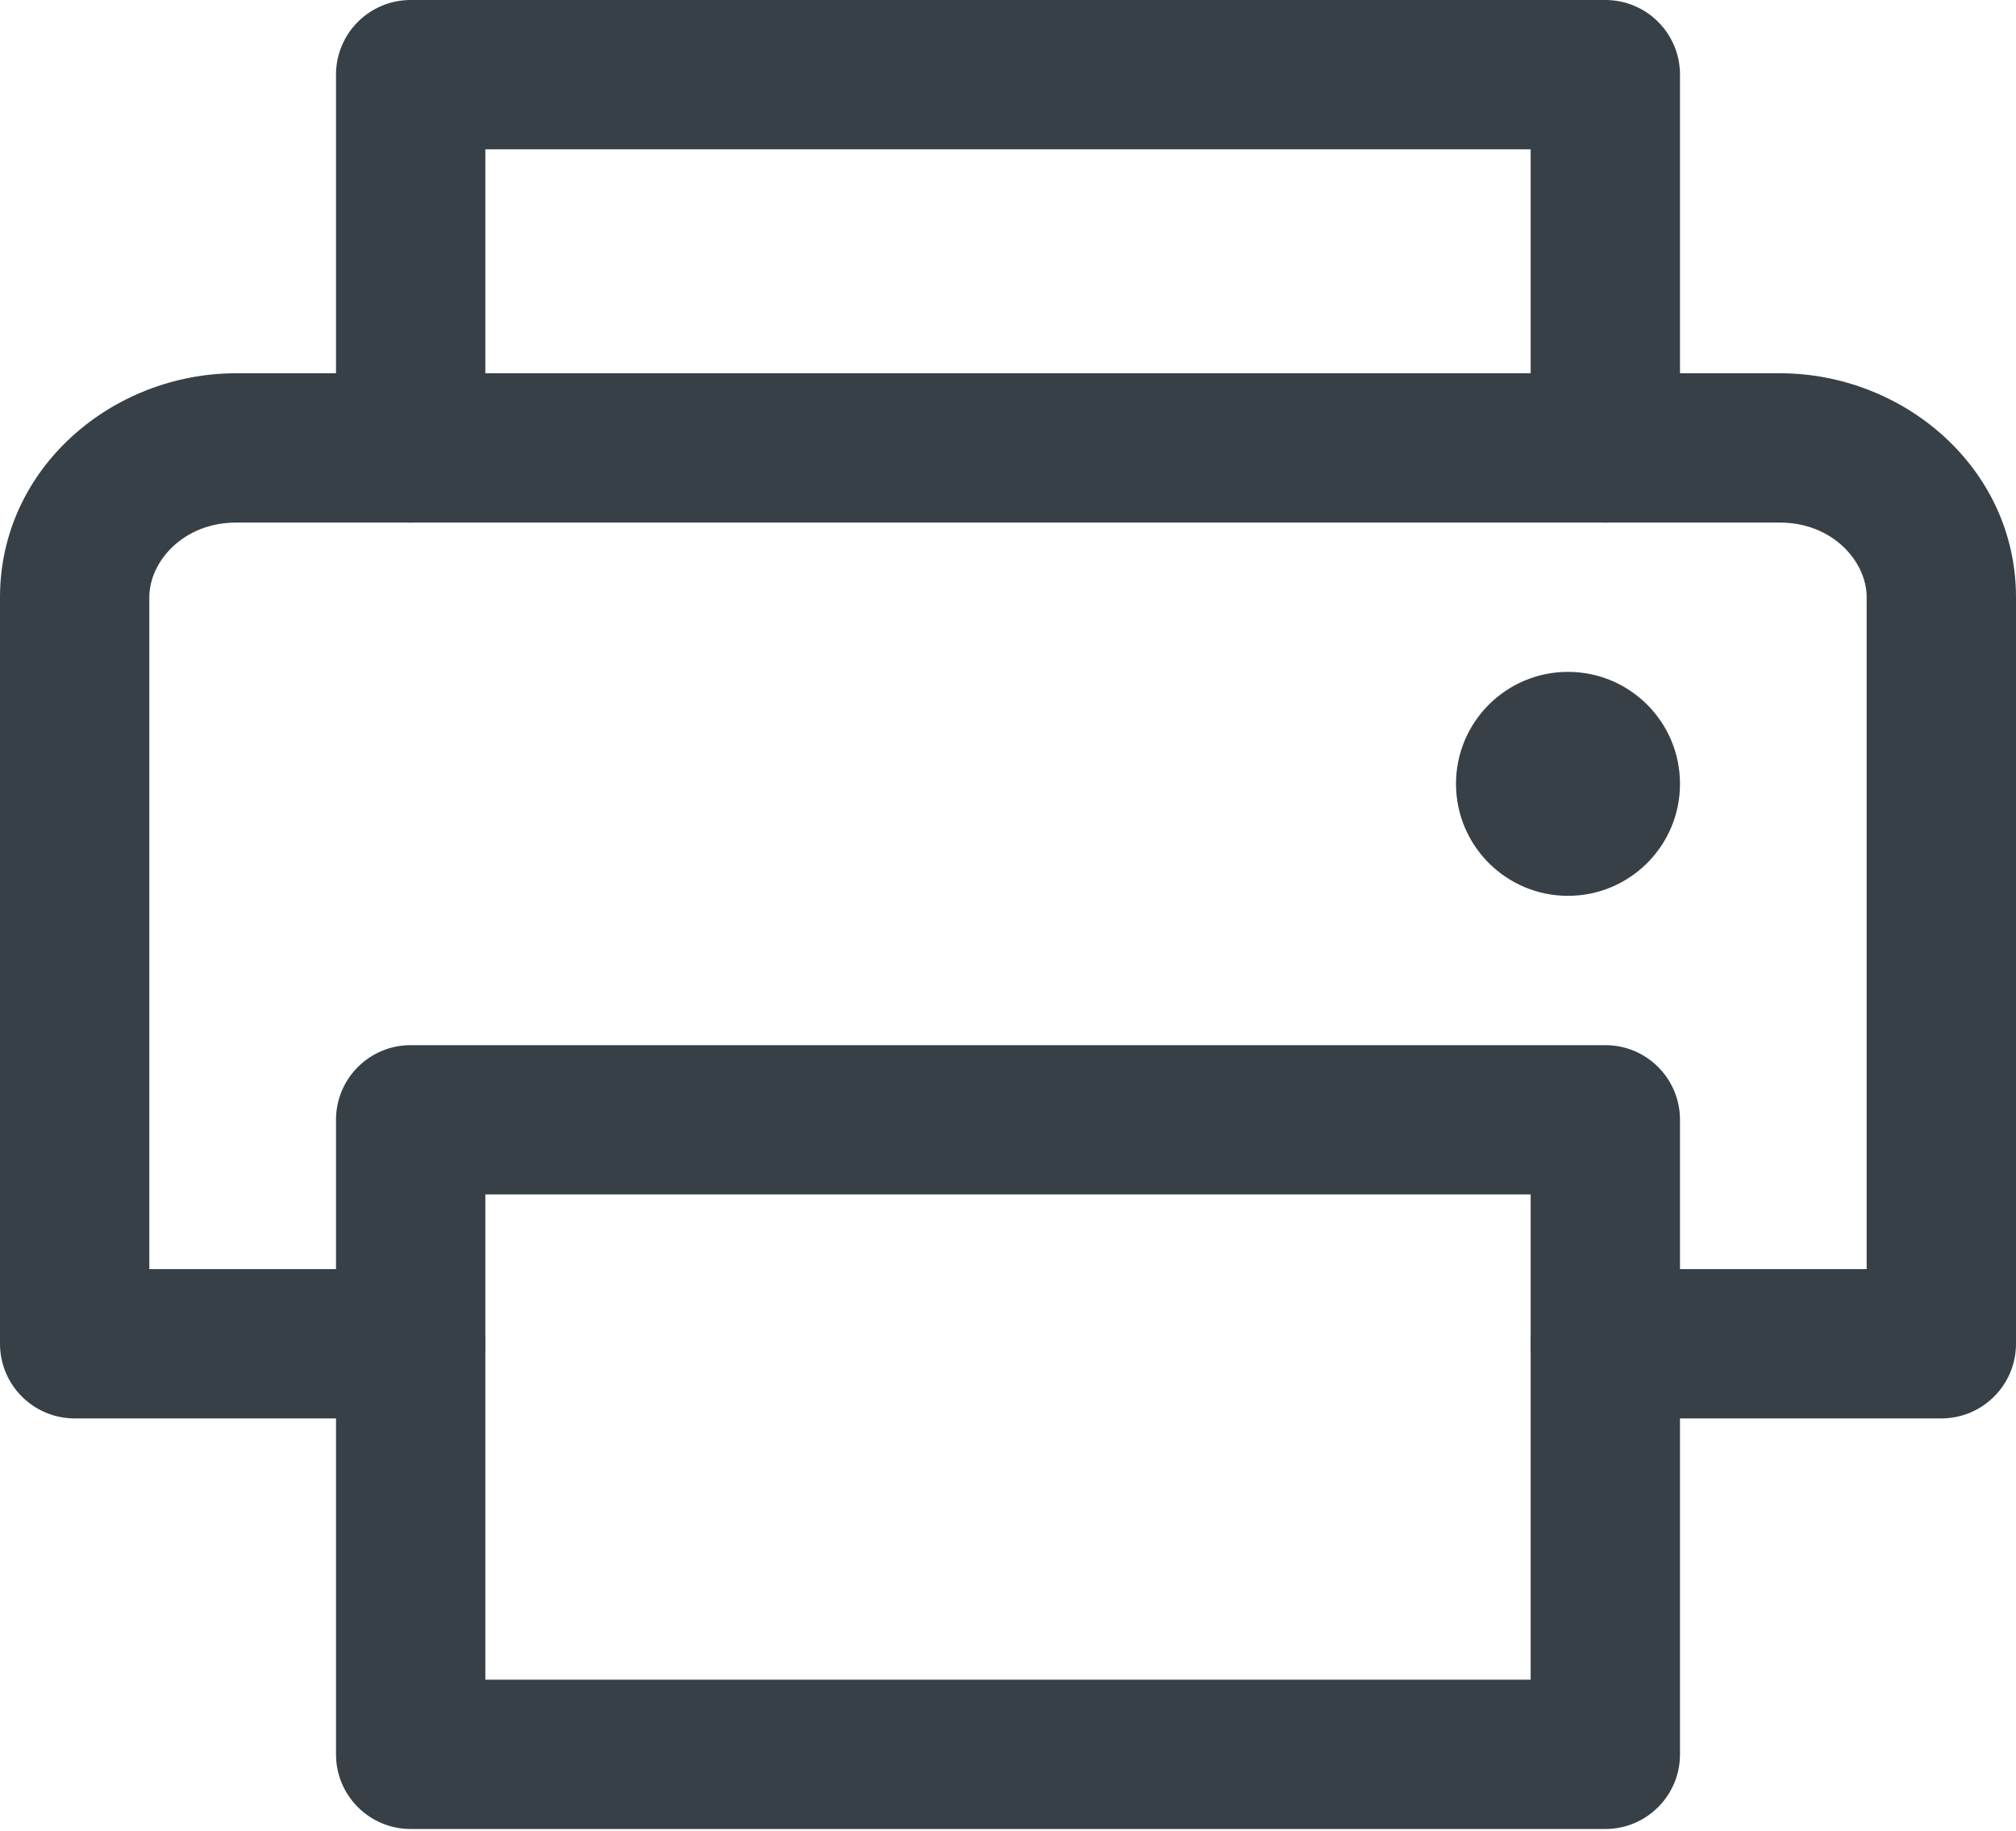
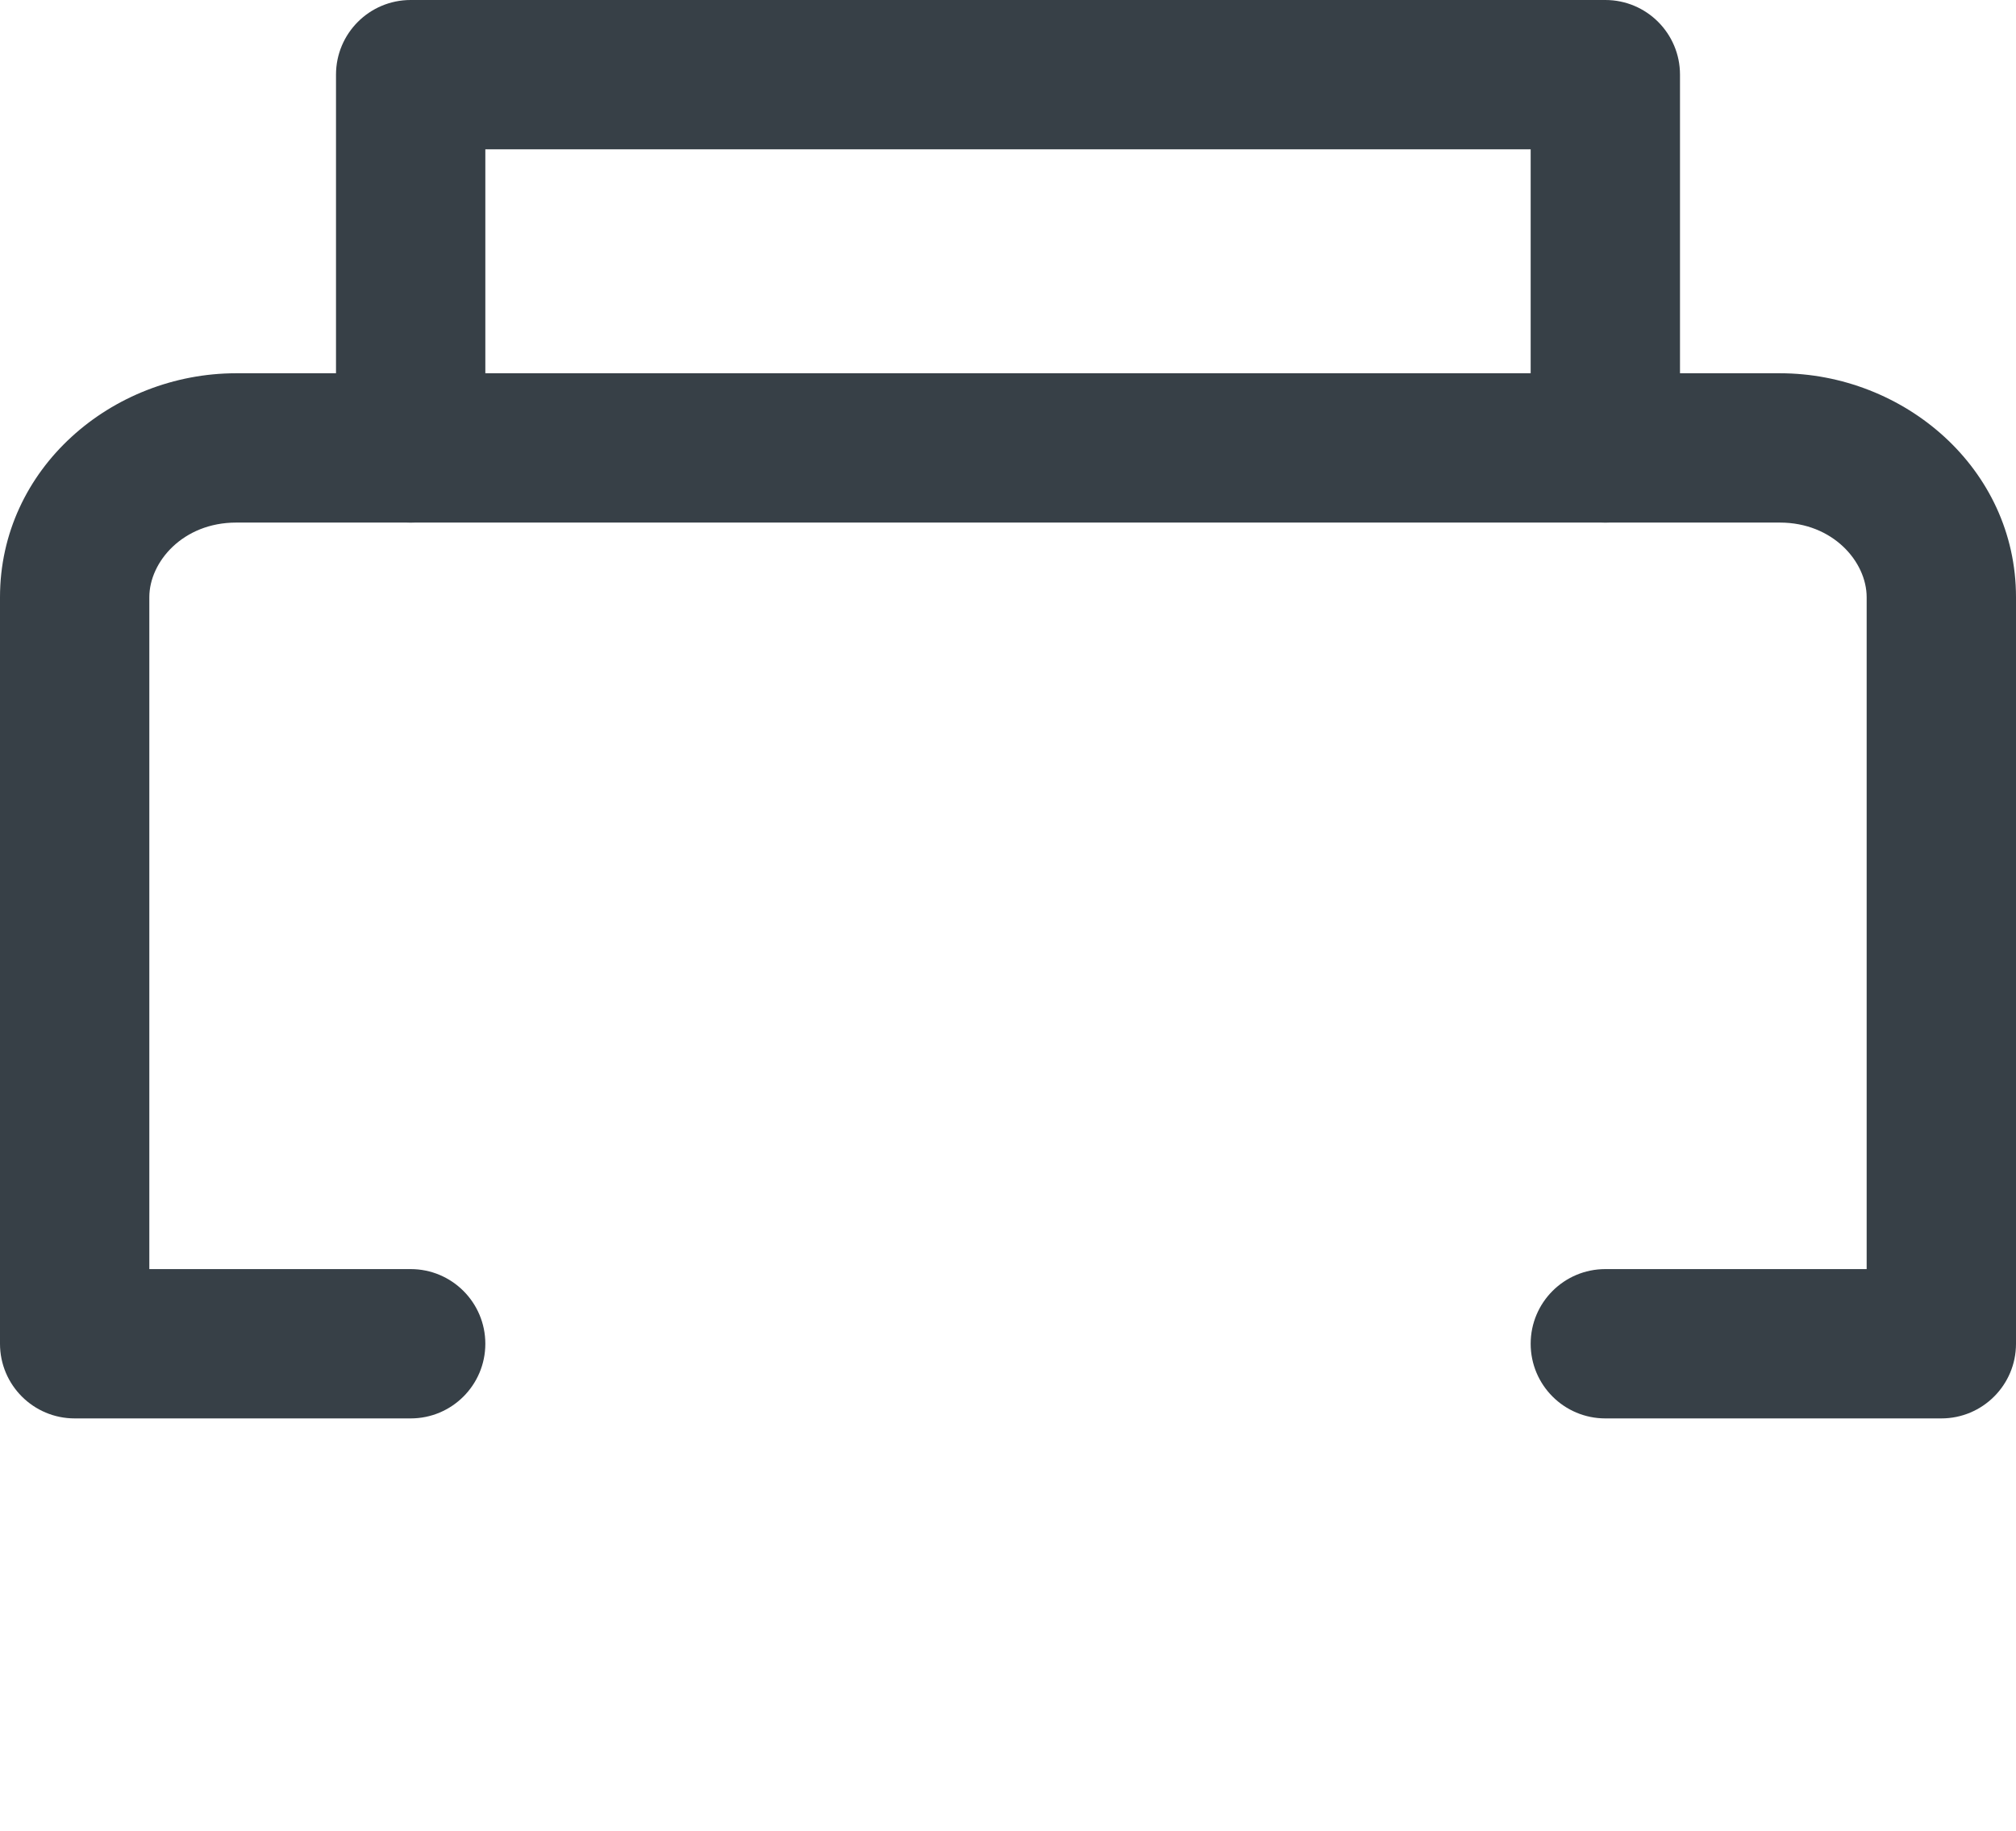
<svg xmlns="http://www.w3.org/2000/svg" width="142" height="129" viewBox="0 0 142 129" fill="none">
  <path fill-rule="evenodd" clip-rule="evenodd" d="M23.667 5.259C23.667 2.355 26.021 0 28.926 0H113.074C115.979 0 118.333 2.355 118.333 5.259V31.556C118.333 34.46 115.979 36.815 113.074 36.815C110.169 36.815 107.815 34.46 107.815 31.556V10.518H34.185V31.556C34.185 34.46 31.831 36.815 28.926 36.815C26.021 36.815 23.667 34.46 23.667 31.556V5.259Z" fill="#374047" />
-   <path fill-rule="evenodd" clip-rule="evenodd" d="M23.667 78.889C23.667 75.984 26.021 73.63 28.926 73.63H113.074C115.979 73.63 118.333 75.984 118.333 78.889V123.593C118.333 126.497 115.979 128.852 113.074 128.852H28.926C26.021 128.852 23.667 126.497 23.667 123.593V78.889ZM34.185 84.148V118.333H107.815V84.148H34.185Z" fill="#374047" />
  <path fill-rule="evenodd" clip-rule="evenodd" d="M16.632 36.815C12.894 36.815 10.518 39.576 10.518 42.074V89.407H28.926C31.831 89.407 34.185 91.762 34.185 94.667C34.185 97.571 31.831 99.926 28.926 99.926H5.259C2.355 99.926 0 97.571 0 94.667V42.074C0 33.002 7.88 26.296 16.632 26.296H125.368C134.12 26.296 142 33.002 142 42.074V94.667C142 97.571 139.645 99.926 136.741 99.926H113.074C110.169 99.926 107.815 97.571 107.815 94.667C107.815 91.762 110.169 89.407 113.074 89.407H131.481V42.074C131.481 39.576 129.106 36.815 125.368 36.815H16.632Z" fill="#374047" />
-   <path d="M110.444 63.111C114.801 63.111 118.333 59.579 118.333 55.222C118.333 50.865 114.801 47.333 110.444 47.333C106.088 47.333 102.556 50.865 102.556 55.222C102.556 59.579 106.088 63.111 110.444 63.111Z" fill="#374047" />
</svg>